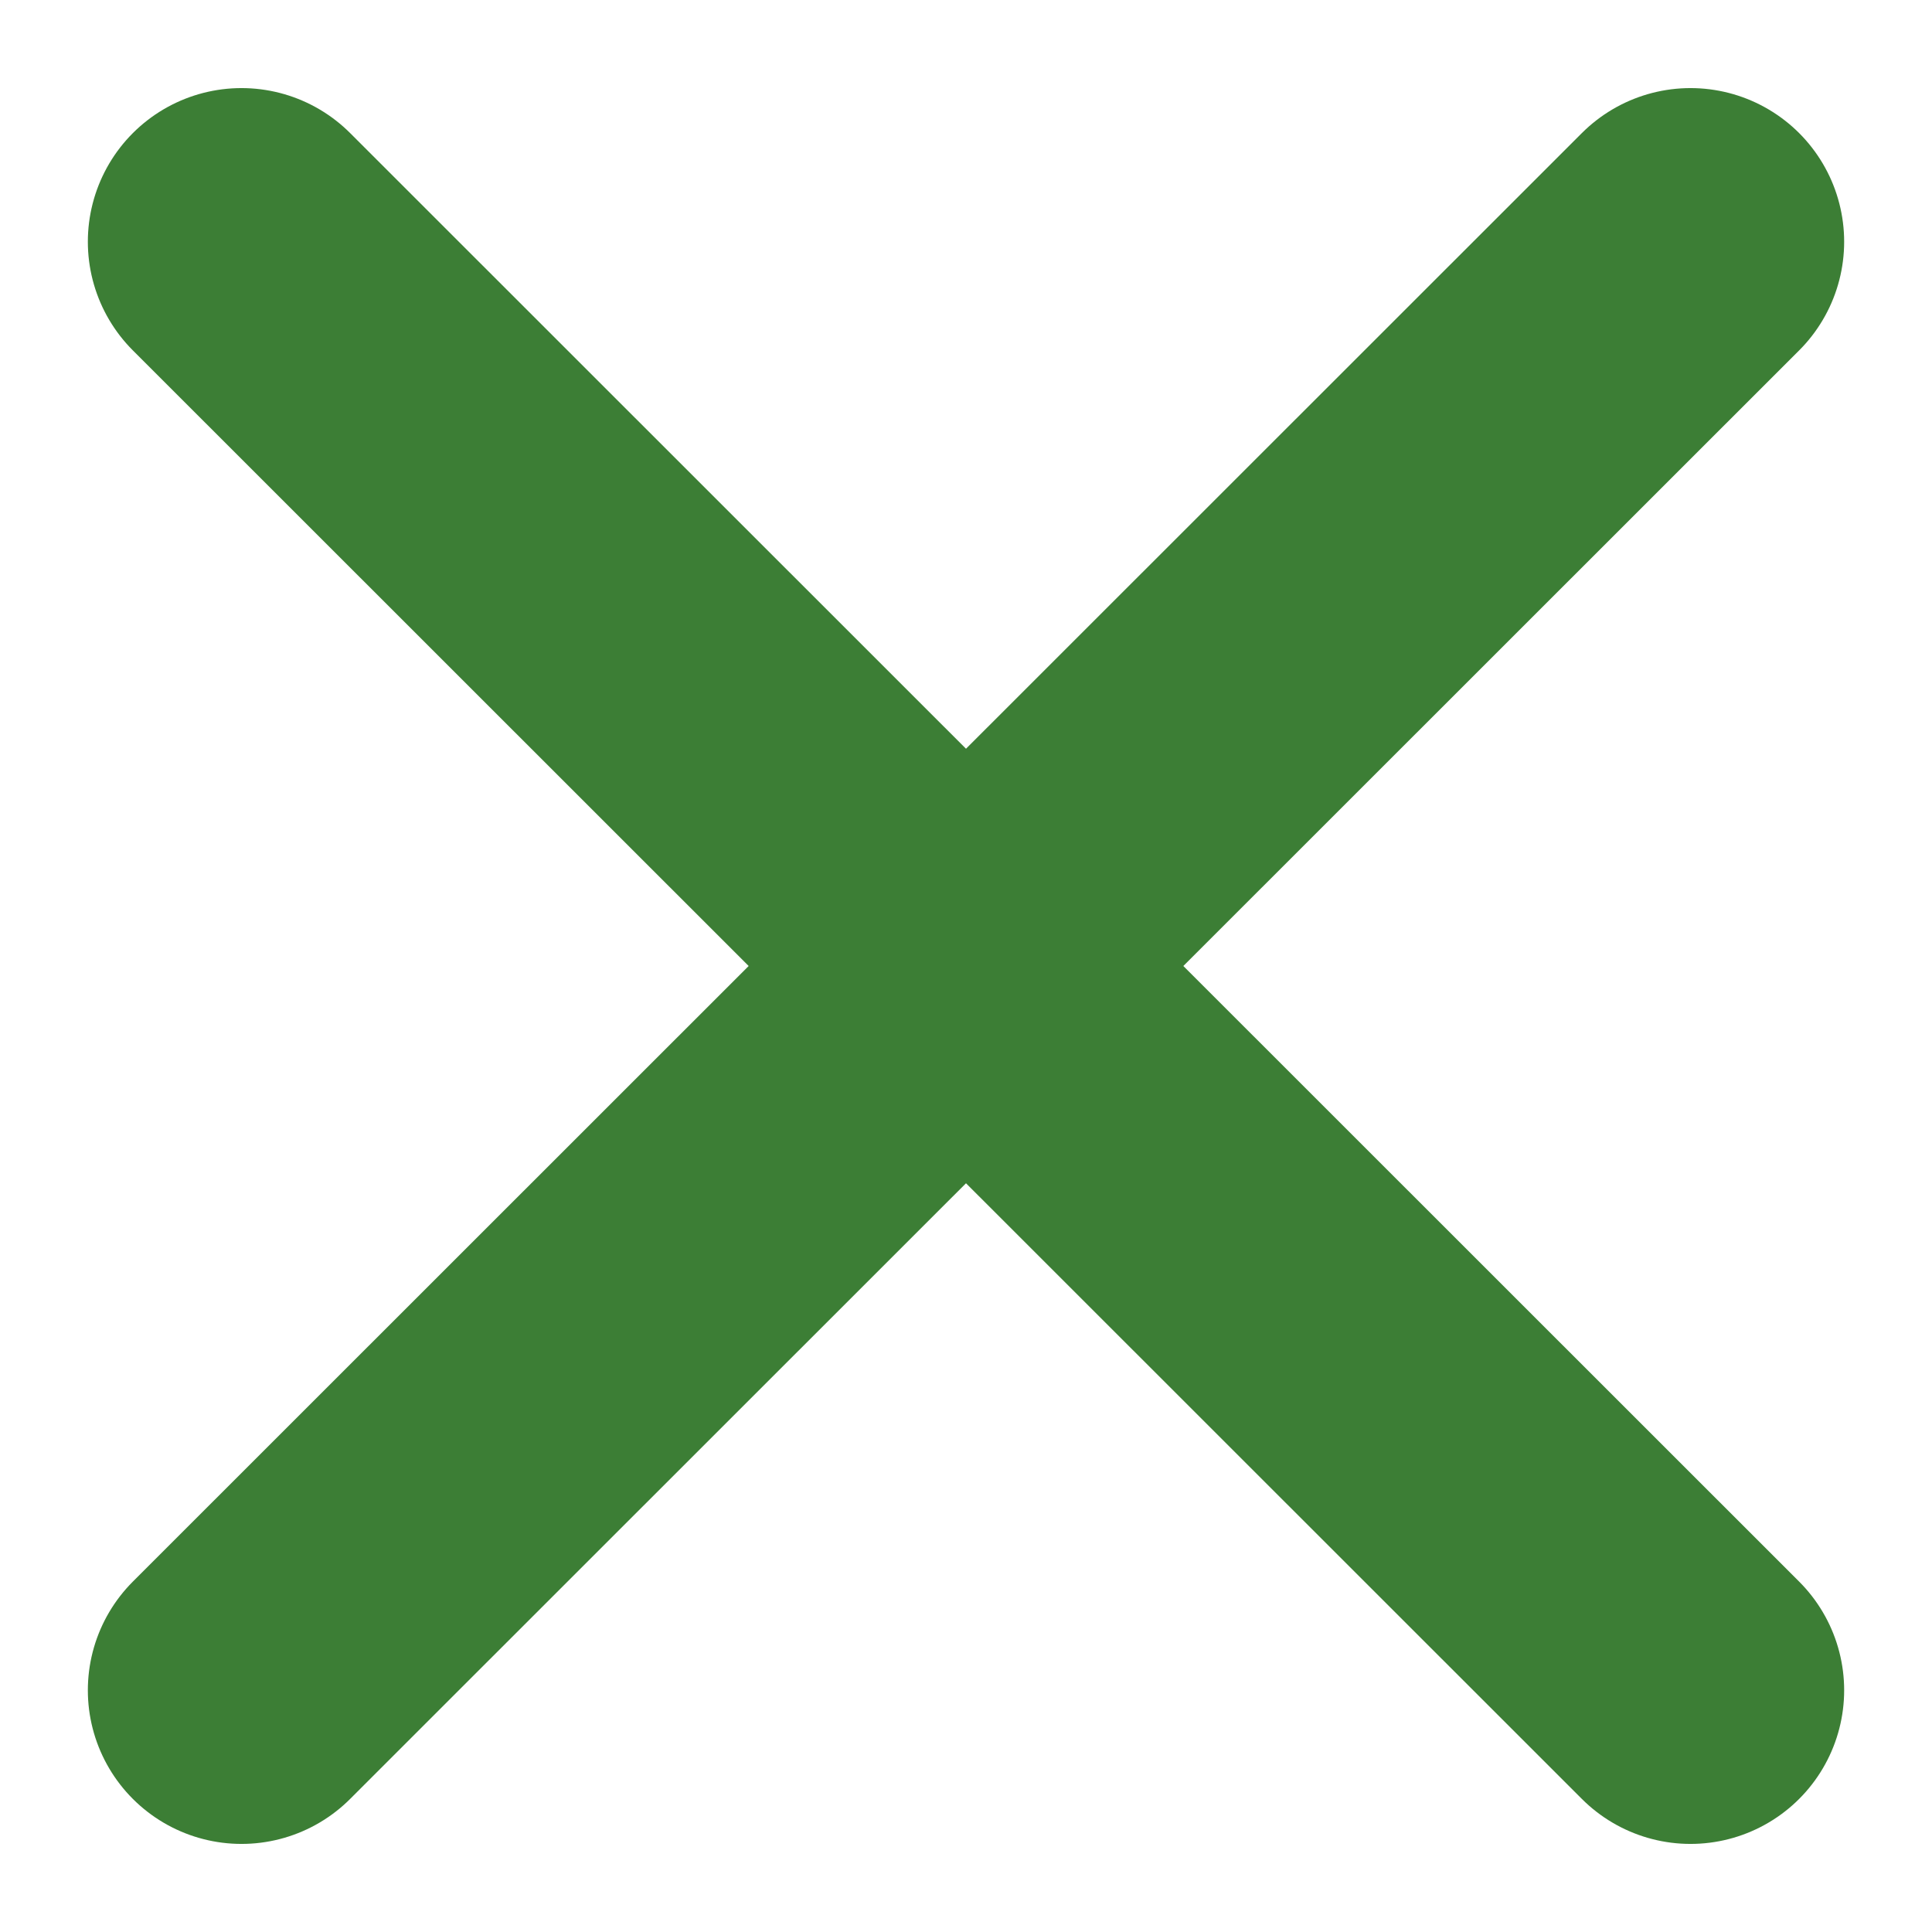
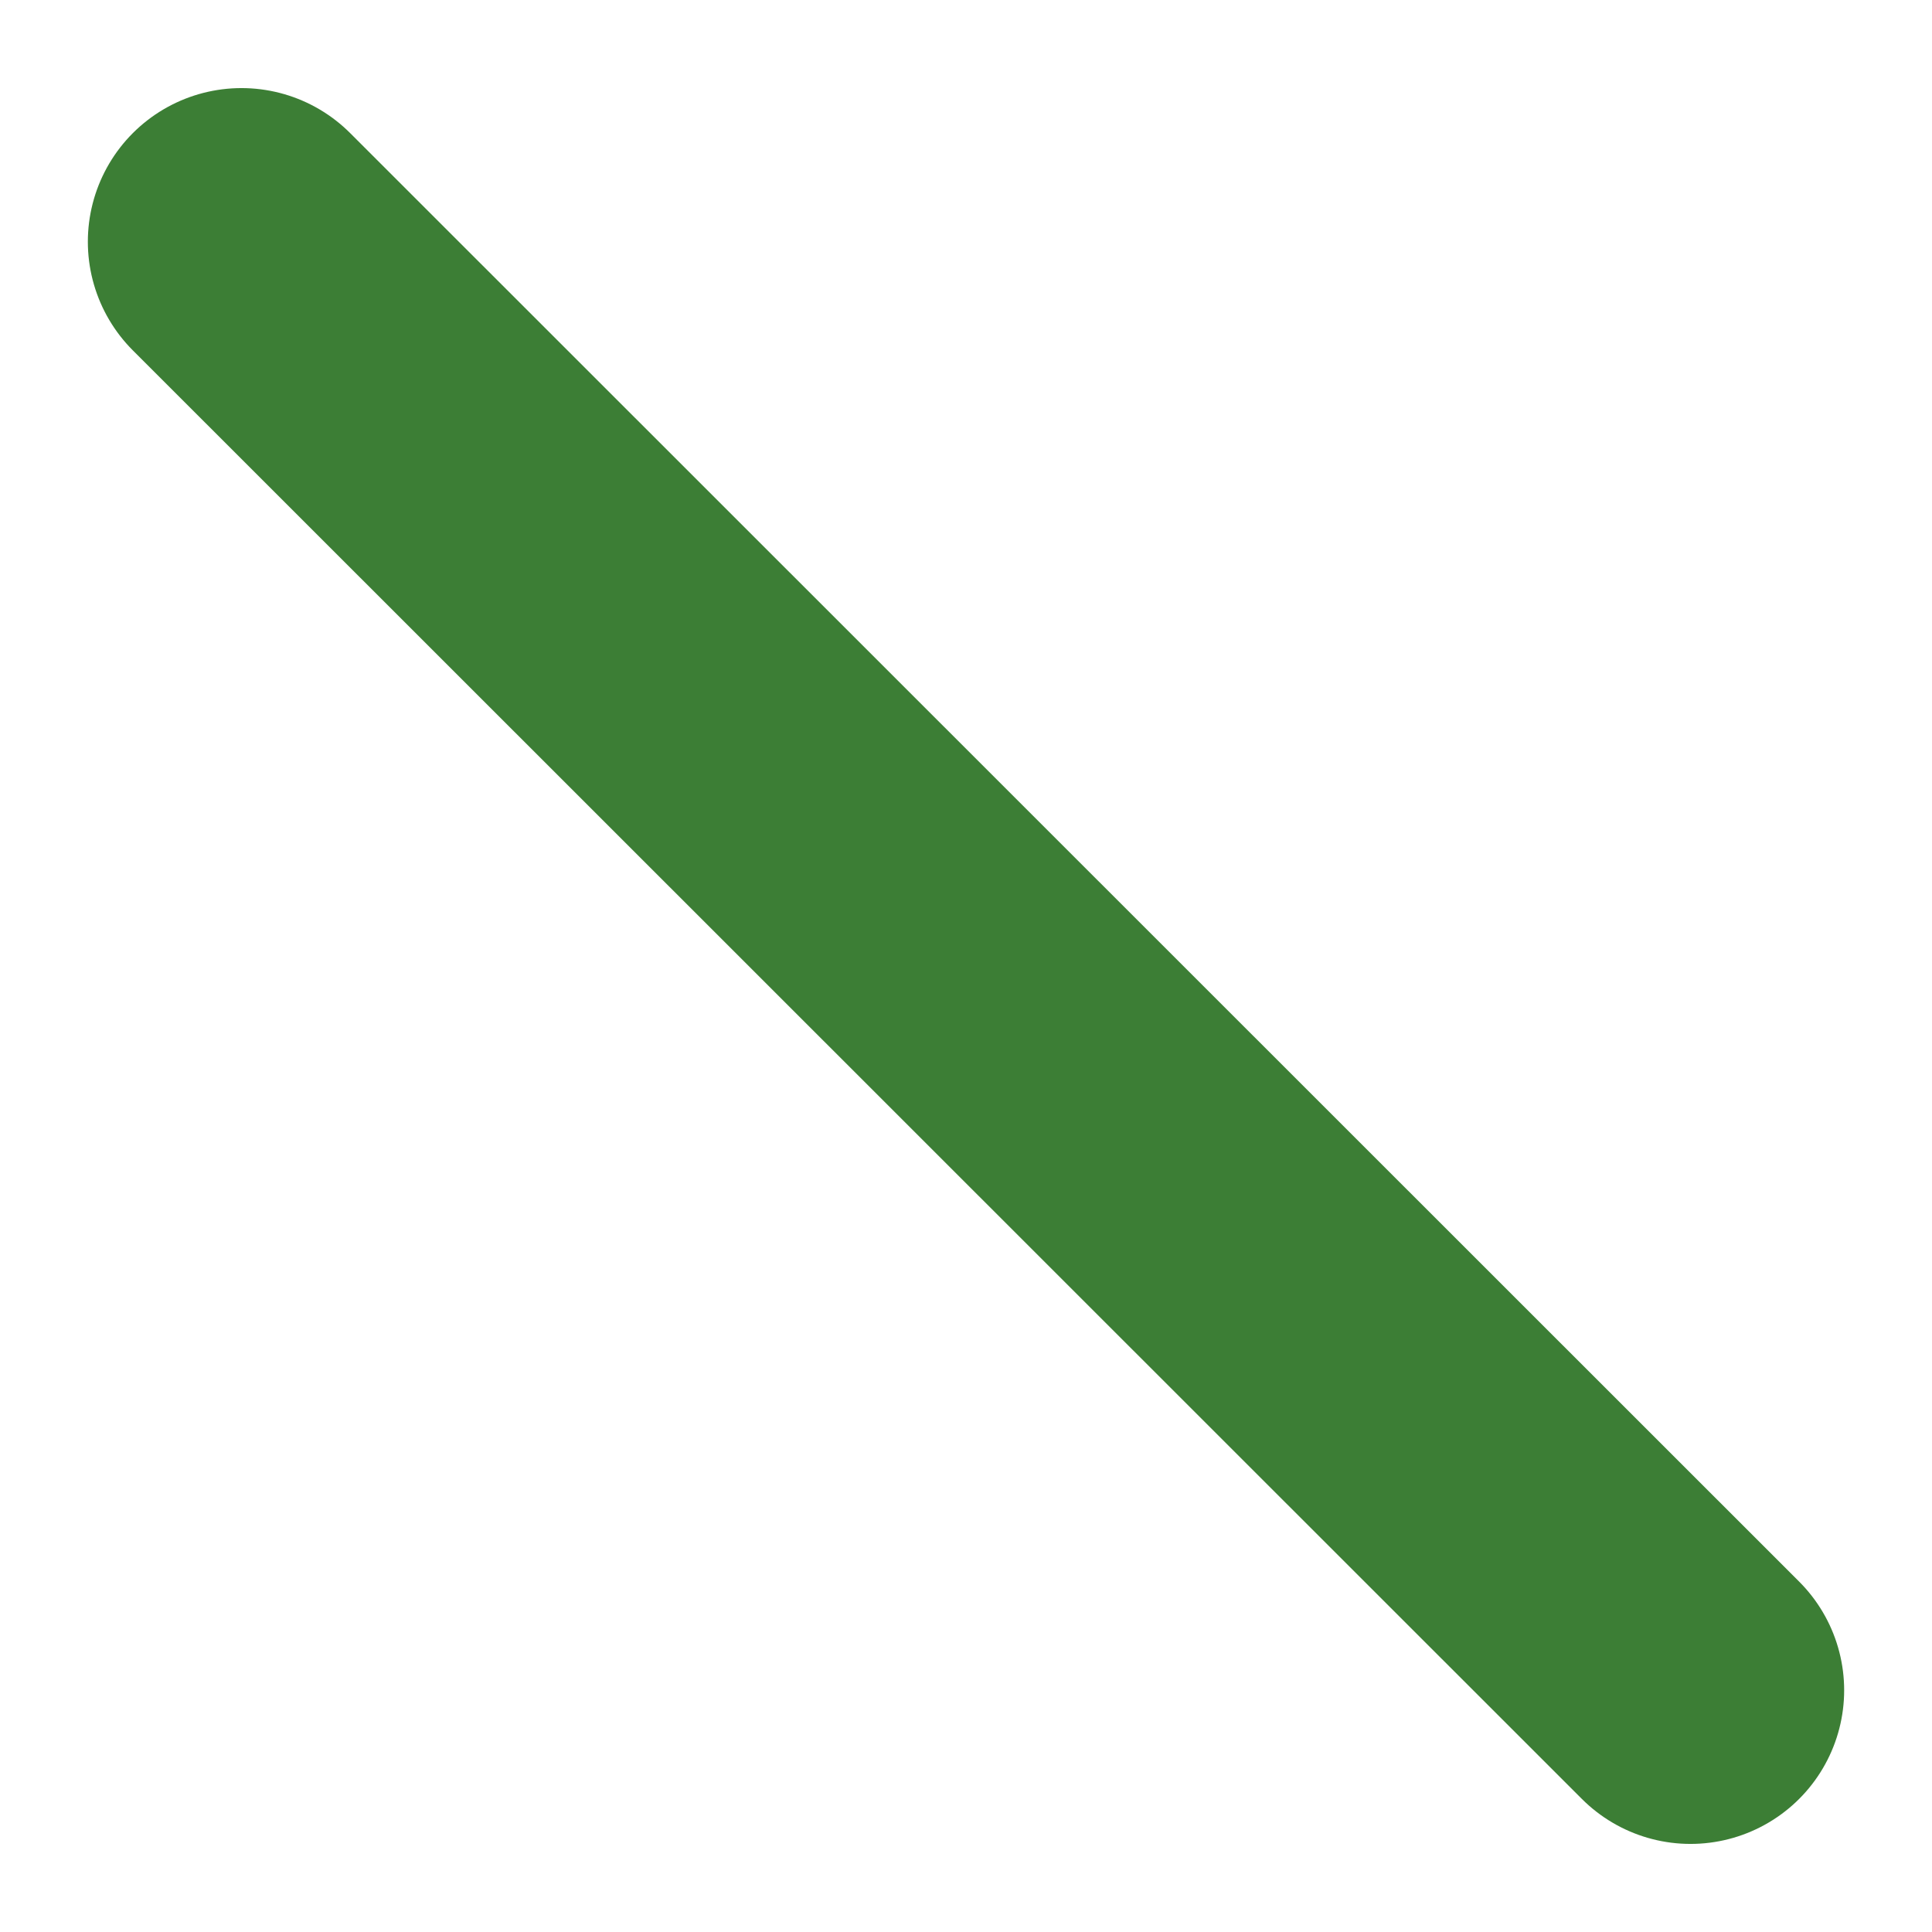
<svg xmlns="http://www.w3.org/2000/svg" width="16" height="16" viewBox="0 0 16 16" fill="none">
-   <path d="M2 13.998L14 2.002M2 2.002L14 13.998" stroke="#3C7E35" stroke-width="2.545" stroke-linecap="round" />
+   <path d="M2 13.998M2 2.002L14 13.998" stroke="#3C7E35" stroke-width="2.545" stroke-linecap="round" />
</svg>